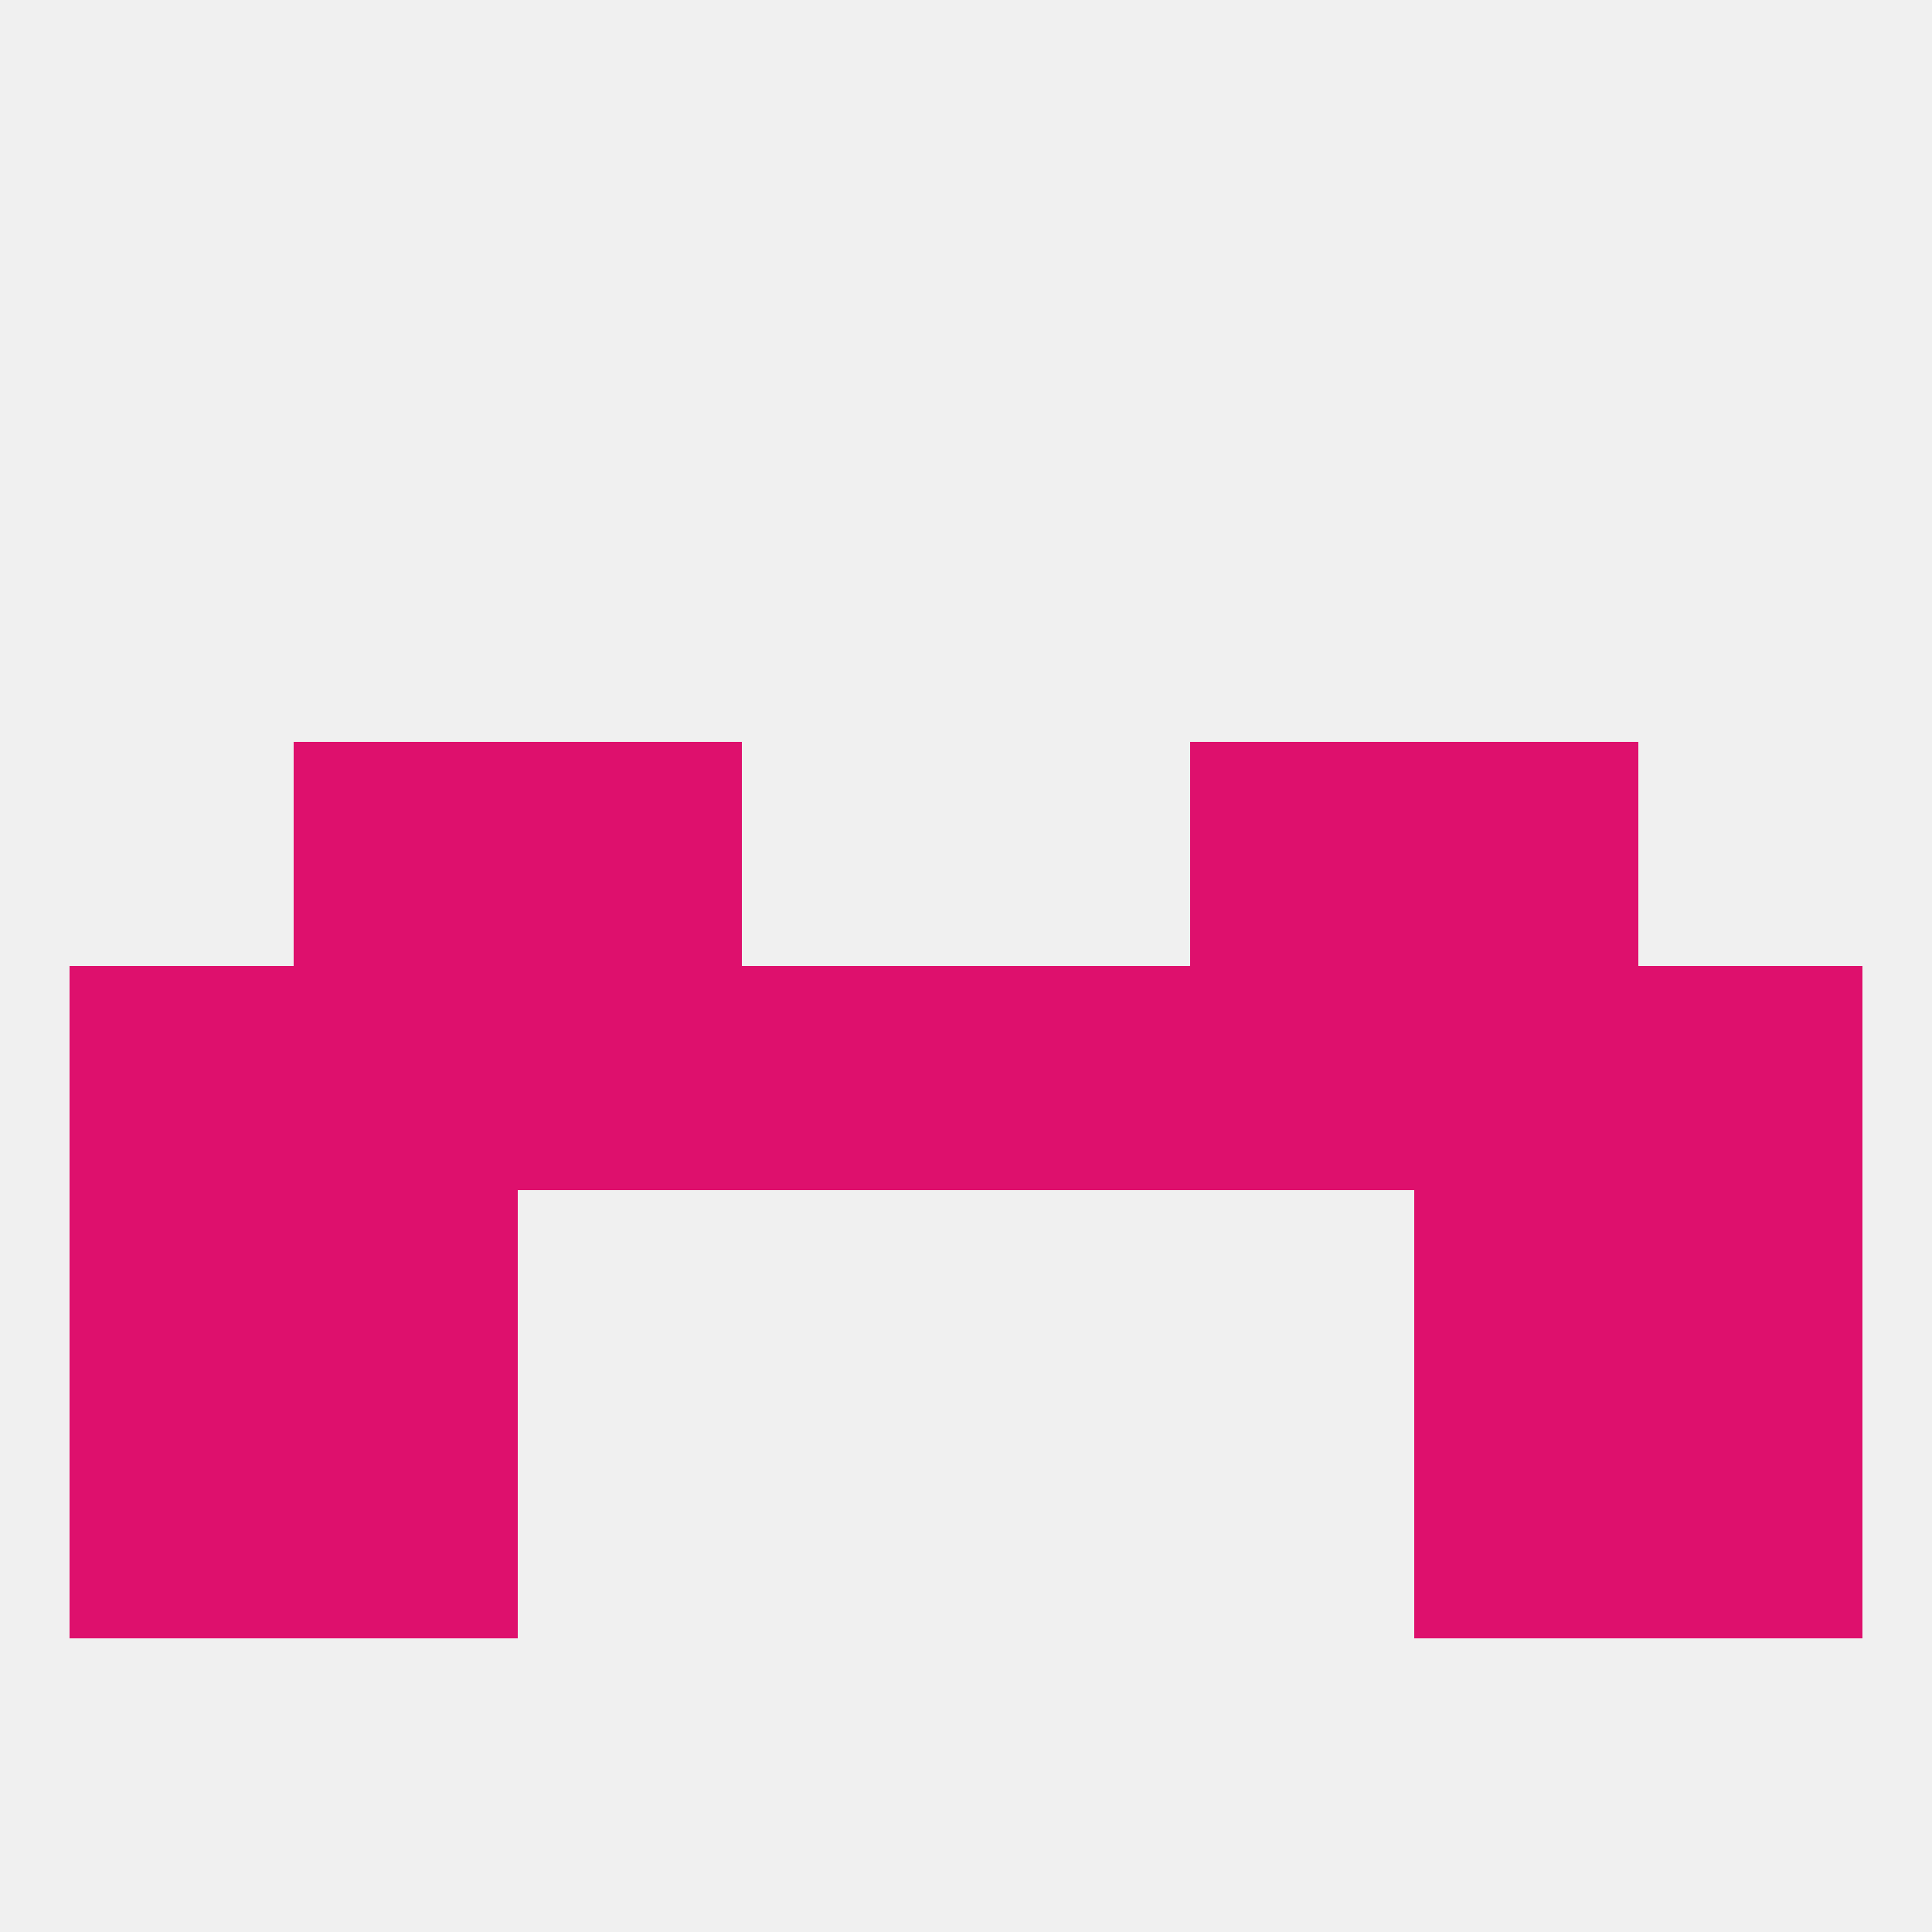
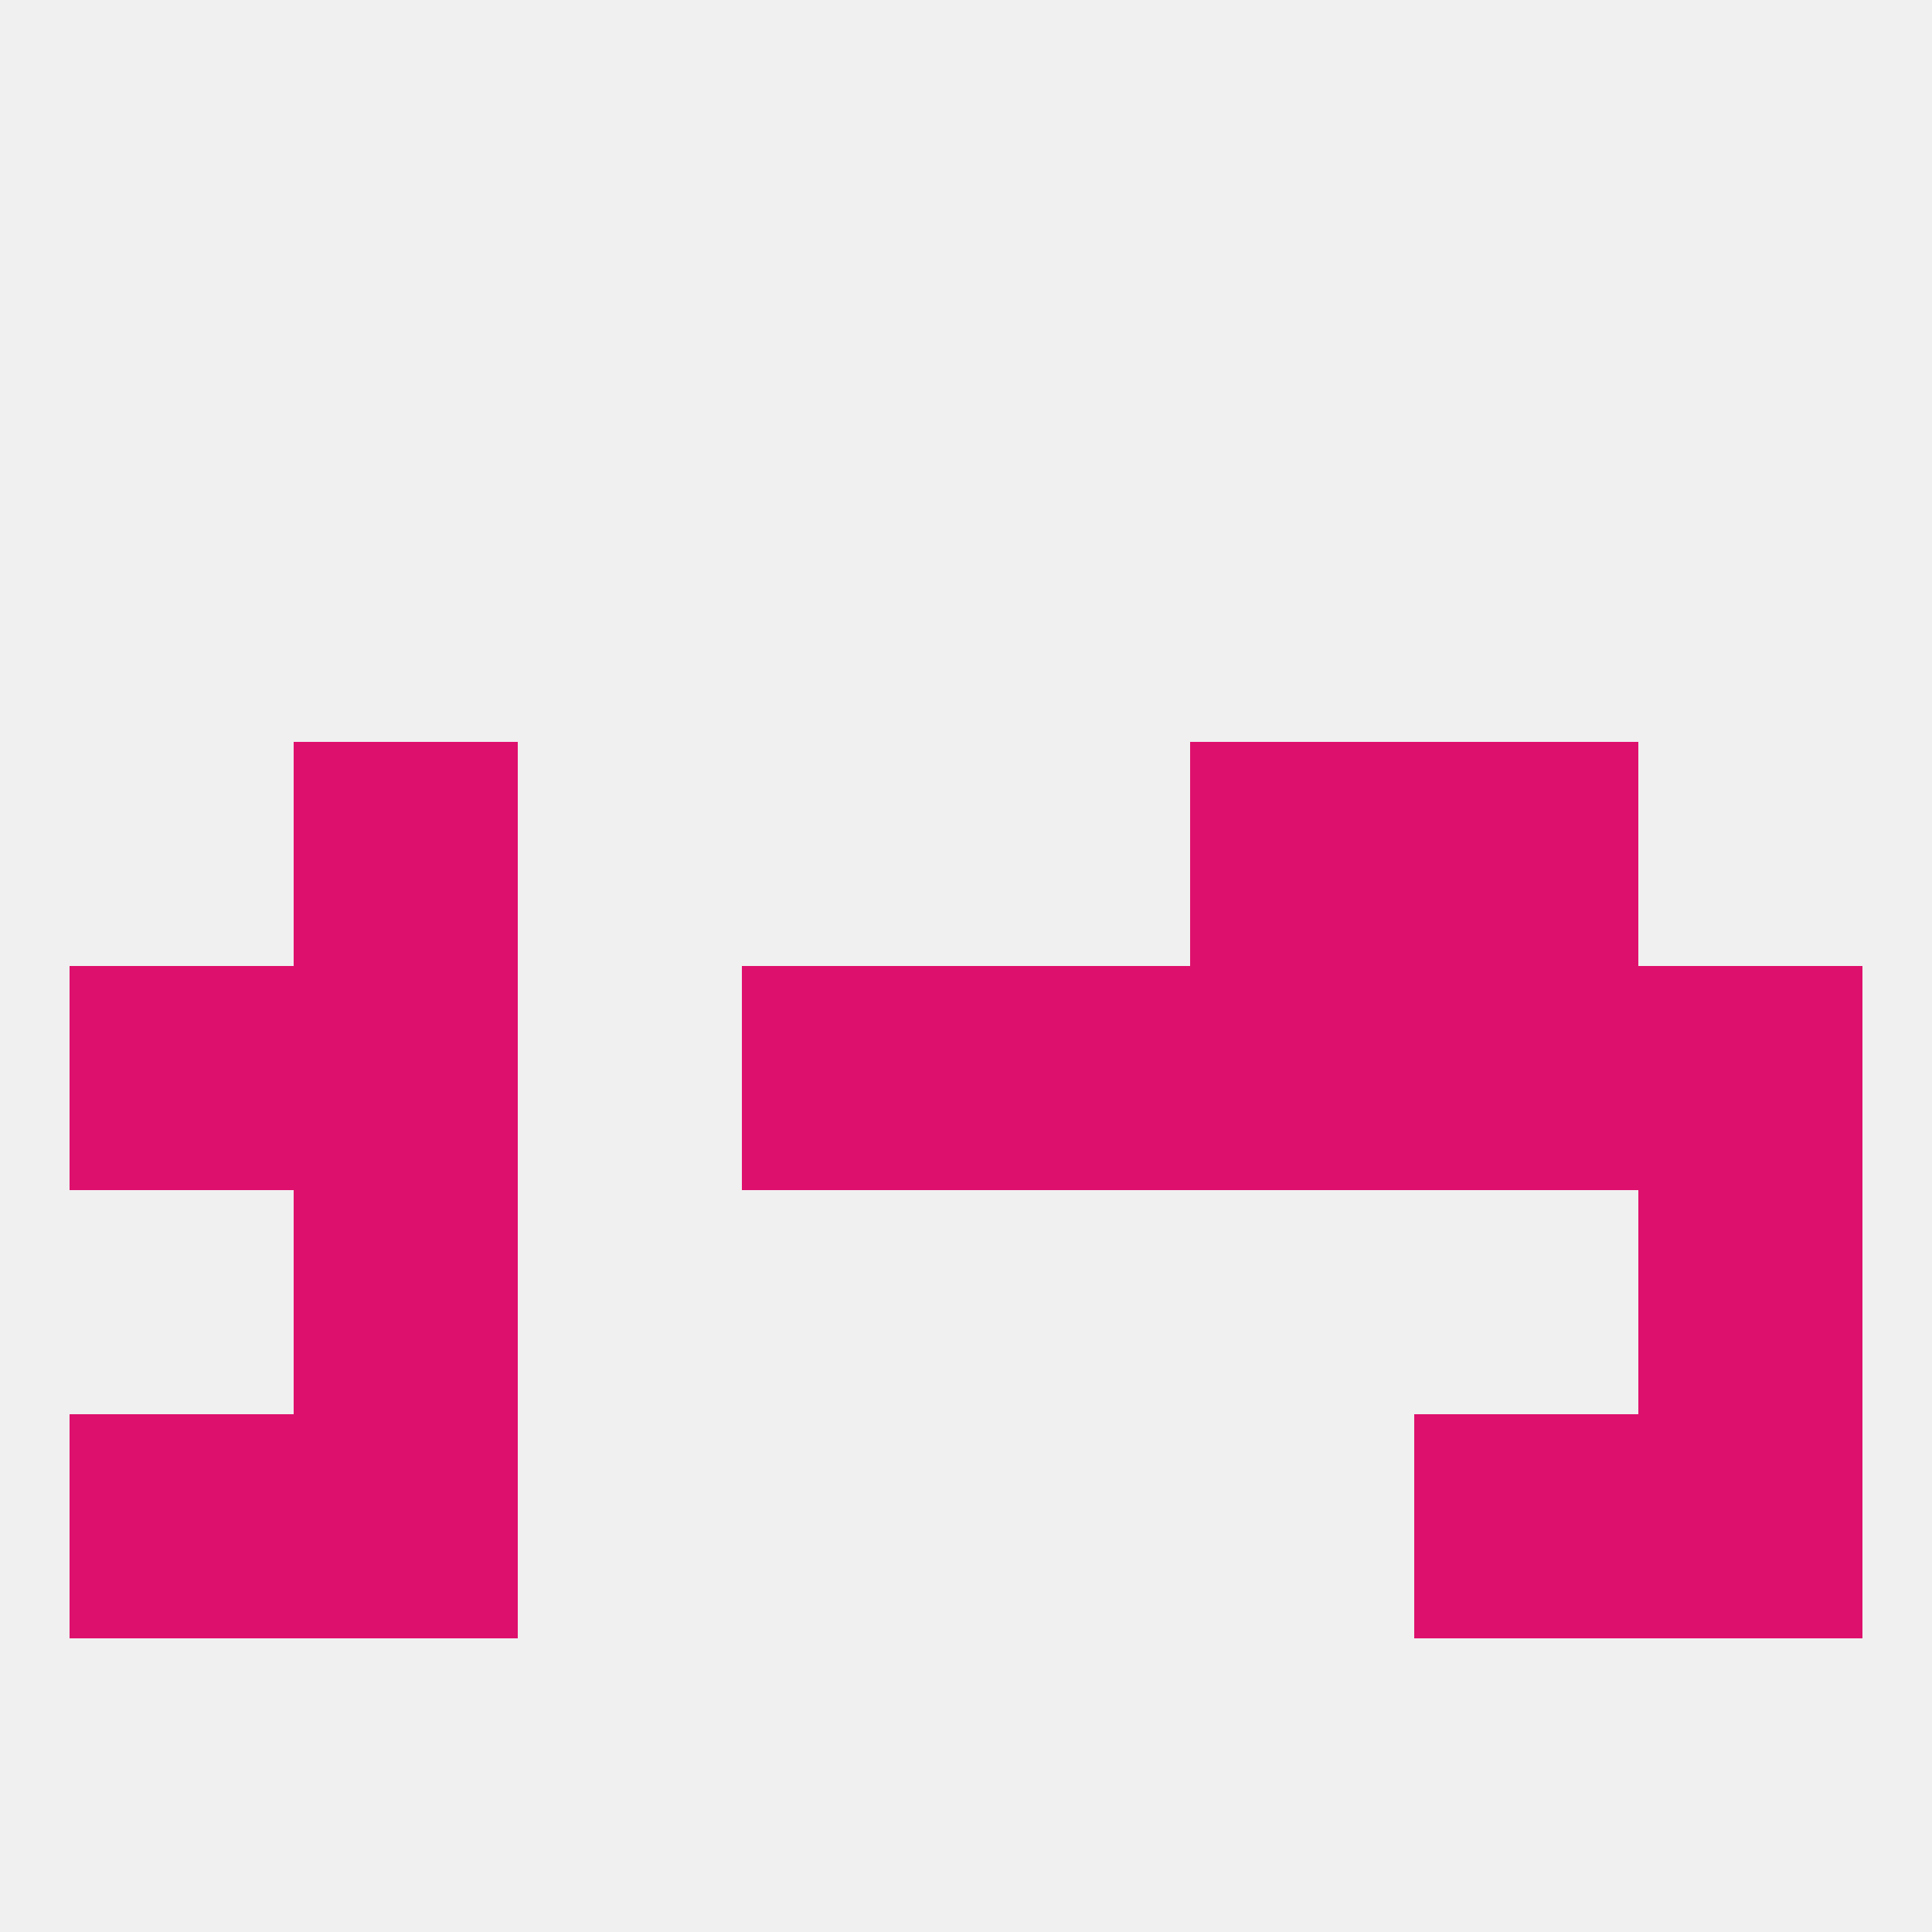
<svg xmlns="http://www.w3.org/2000/svg" version="1.1" baseprofile="full" width="250" height="250" viewBox="0 0 250 250">
  <rect width="100%" height="100%" fill="rgba(240,240,240,255)" />
  <rect x="212" y="125" width="29" height="29" fill="rgba(222,16,109,255)" />
-   <rect x="67" y="125" width="29" height="29" fill="rgba(222,16,109,255)" />
  <rect x="96" y="125" width="29" height="29" fill="rgba(222,16,109,255)" />
  <rect x="125" y="125" width="29" height="29" fill="rgba(222,16,109,255)" />
  <rect x="9" y="125" width="29" height="29" fill="rgba(222,16,109,255)" />
  <rect x="38" y="125" width="29" height="29" fill="rgba(222,16,109,255)" />
  <rect x="183" y="125" width="29" height="29" fill="rgba(222,16,109,255)" />
  <rect x="154" y="125" width="29" height="29" fill="rgba(222,16,109,255)" />
  <rect x="212" y="154" width="29" height="29" fill="rgba(222,16,109,255)" />
  <rect x="38" y="154" width="29" height="29" fill="rgba(222,16,109,255)" />
-   <rect x="183" y="154" width="29" height="29" fill="rgba(222,16,109,255)" />
-   <rect x="9" y="154" width="29" height="29" fill="rgba(222,16,109,255)" />
  <rect x="183" y="183" width="29" height="29" fill="rgba(222,16,109,255)" />
  <rect x="9" y="183" width="29" height="29" fill="rgba(222,16,109,255)" />
  <rect x="212" y="183" width="29" height="29" fill="rgba(222,16,109,255)" />
  <rect x="38" y="183" width="29" height="29" fill="rgba(222,16,109,255)" />
  <rect x="38" y="96" width="29" height="29" fill="rgba(222,16,109,255)" />
  <rect x="183" y="96" width="29" height="29" fill="rgba(222,16,109,255)" />
-   <rect x="67" y="96" width="29" height="29" fill="rgba(222,16,109,255)" />
  <rect x="154" y="96" width="29" height="29" fill="rgba(222,16,109,255)" />
</svg>